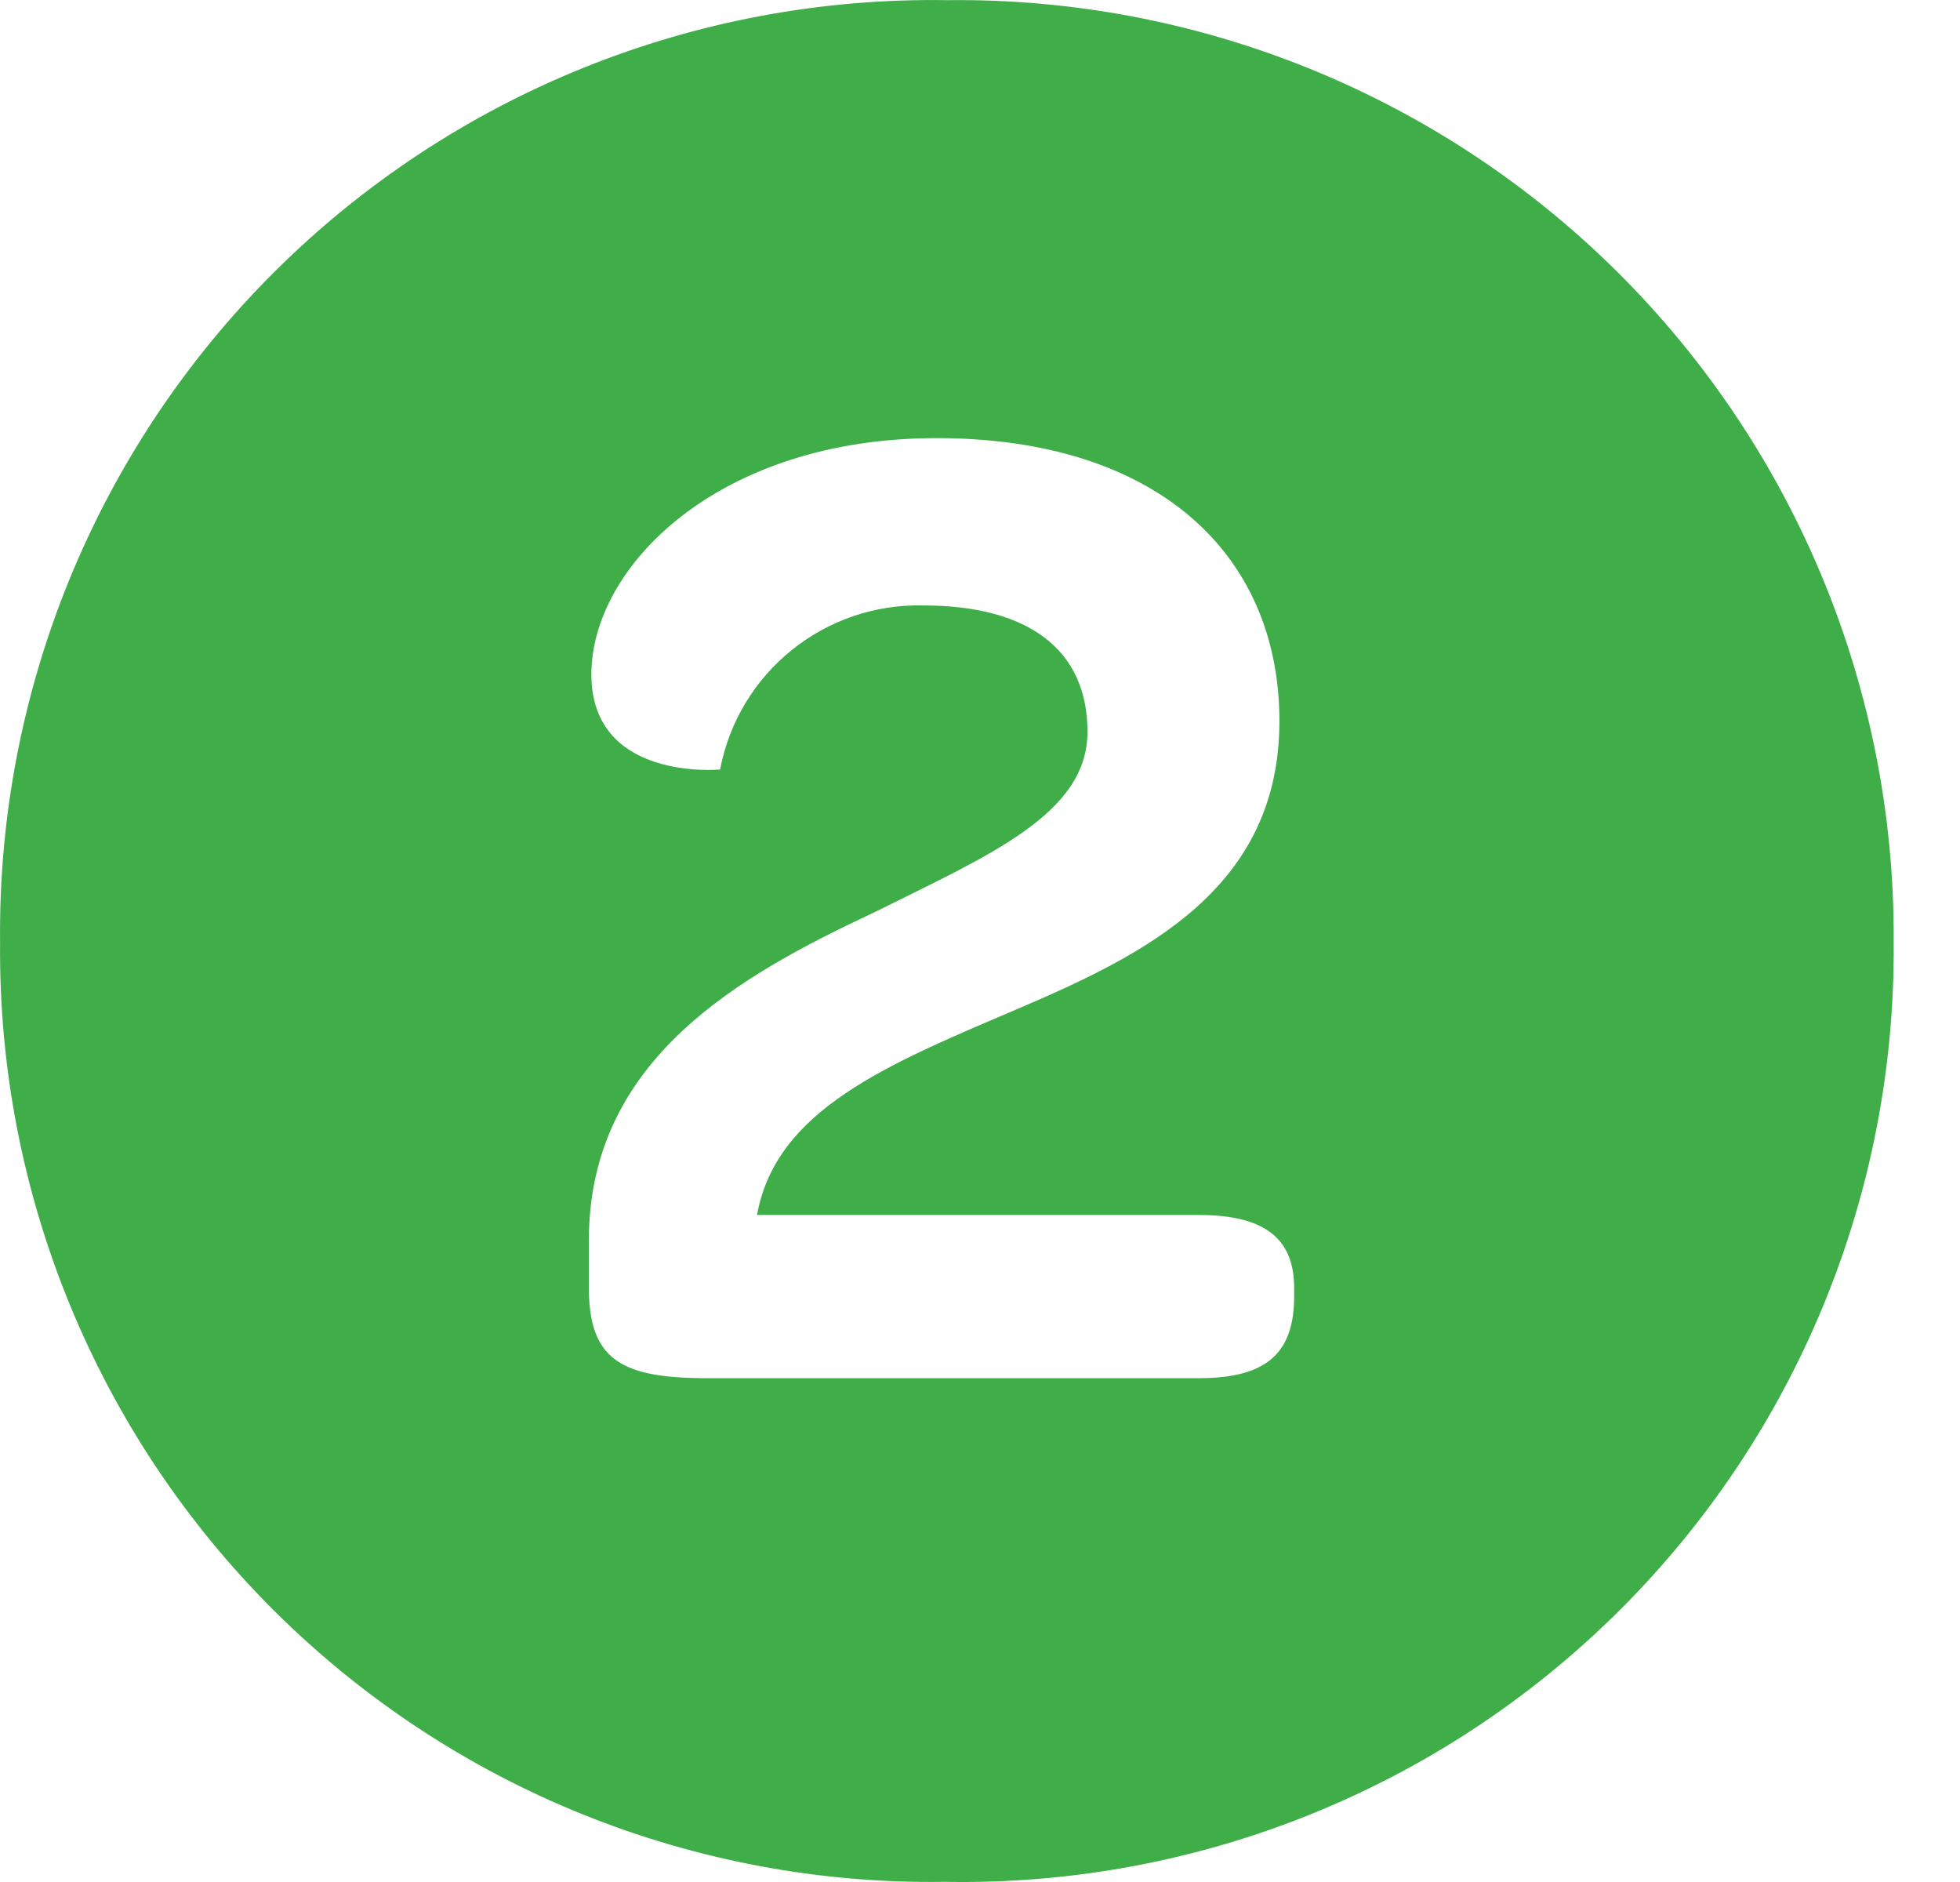
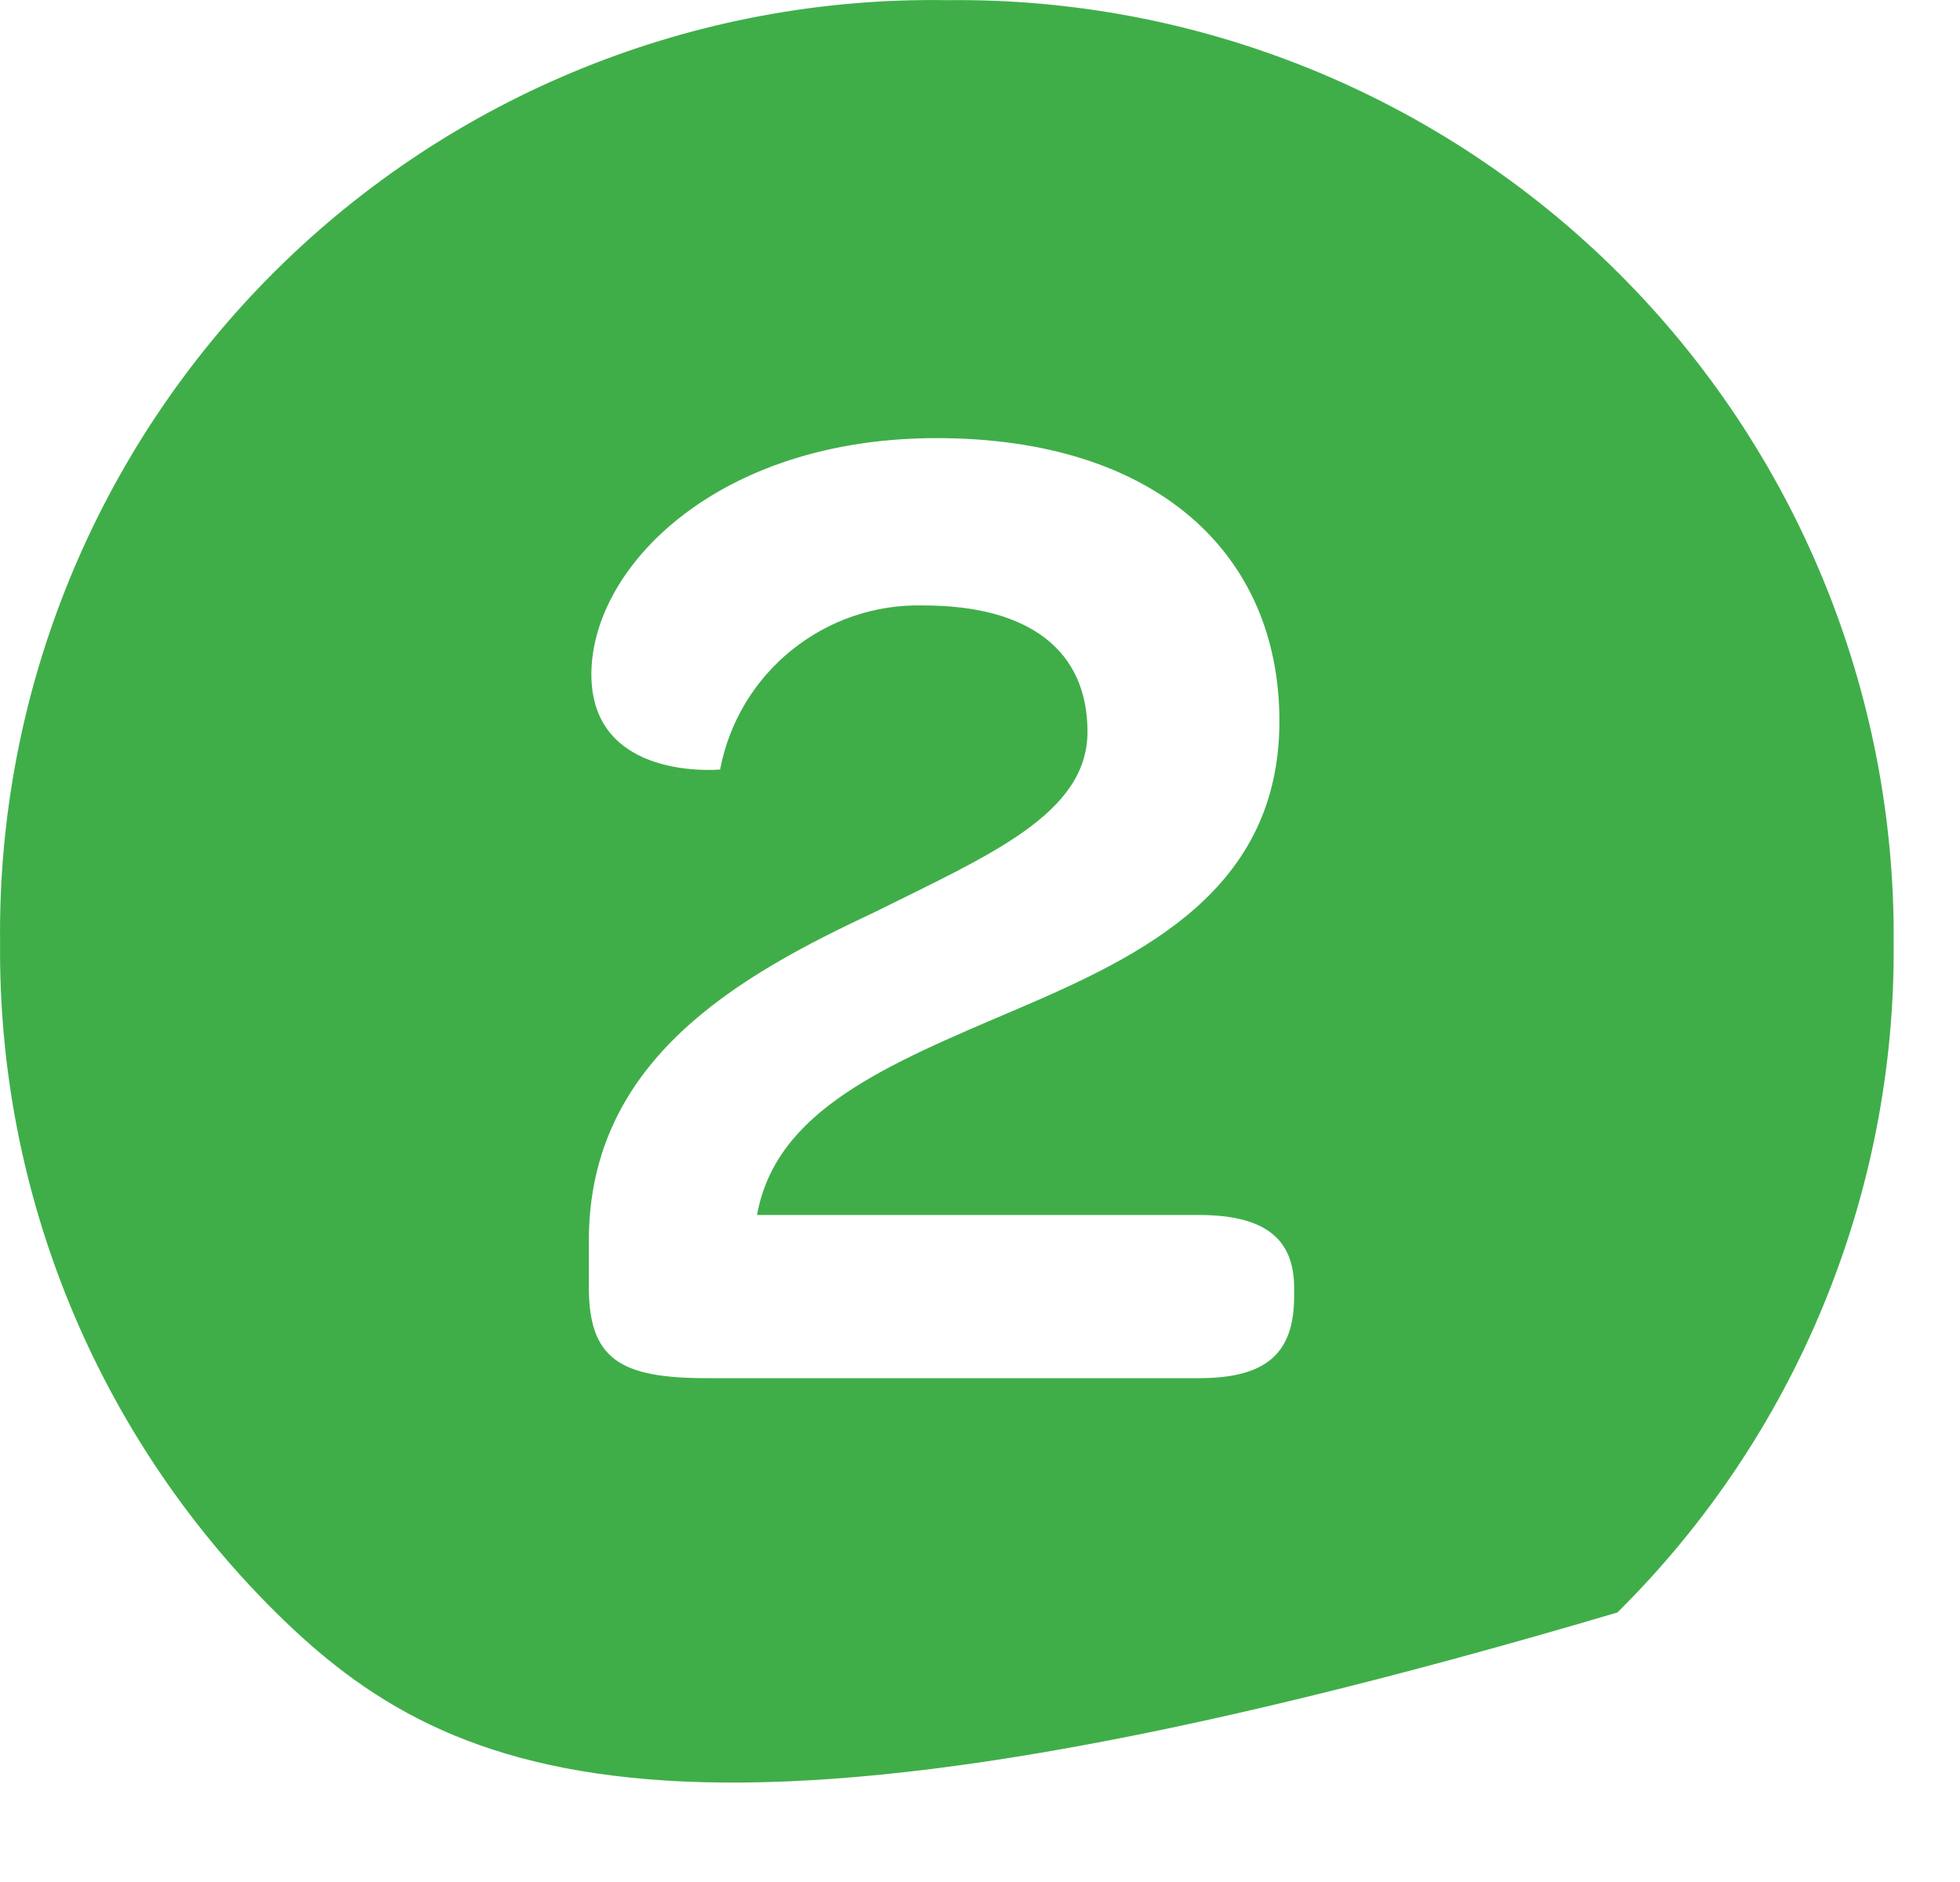
<svg xmlns="http://www.w3.org/2000/svg" width="25" height="24" viewBox="0 0 25 24" fill="none">
  <g id="number-2">
    <g id="How to talk with your provider">
-       <path id="Path 52" fill-rule="evenodd" clip-rule="evenodd" d="M12.083 0.002C15.286 -0.035 18.37 1.218 20.64 3.478C22.91 5.739 24.177 8.817 24.154 12.021C24.18 15.227 22.909 18.308 20.63 20.563C18.351 22.819 15.257 24.057 12.051 23.998C8.853 24.046 5.772 22.802 3.503 20.547C1.235 18.293 -0.028 15.219 0.001 12.021C-0.034 8.812 1.23 5.725 3.505 3.462C5.781 1.198 8.874 -0.049 12.083 0.002V0.002ZM9.018 17.575H15.294C16.173 17.575 16.507 17.241 16.507 16.529V16.425C16.507 15.828 16.173 15.494 15.294 15.494H9.656C9.896 14.155 11.309 13.579 12.951 12.878C14.593 12.178 16.319 11.341 16.319 9.196C16.319 7.052 14.74 5.587 11.947 5.587C9.154 5.587 7.543 7.23 7.543 8.6C7.543 9.97 9.185 9.813 9.185 9.813C9.42 8.575 10.519 7.689 11.779 7.721C13.118 7.721 13.871 8.286 13.871 9.332C13.871 10.378 12.627 10.901 11.152 11.634C9.436 12.439 7.511 13.506 7.511 15.818V16.383C7.501 17.335 7.909 17.575 9.018 17.575H9.018Z" fill="#3FAE49" />
+       <path id="Path 52" fill-rule="evenodd" clip-rule="evenodd" d="M12.083 0.002C15.286 -0.035 18.37 1.218 20.64 3.478C22.91 5.739 24.177 8.817 24.154 12.021C24.18 15.227 22.909 18.308 20.63 20.563C8.853 24.046 5.772 22.802 3.503 20.547C1.235 18.293 -0.028 15.219 0.001 12.021C-0.034 8.812 1.23 5.725 3.505 3.462C5.781 1.198 8.874 -0.049 12.083 0.002V0.002ZM9.018 17.575H15.294C16.173 17.575 16.507 17.241 16.507 16.529V16.425C16.507 15.828 16.173 15.494 15.294 15.494H9.656C9.896 14.155 11.309 13.579 12.951 12.878C14.593 12.178 16.319 11.341 16.319 9.196C16.319 7.052 14.74 5.587 11.947 5.587C9.154 5.587 7.543 7.23 7.543 8.6C7.543 9.97 9.185 9.813 9.185 9.813C9.42 8.575 10.519 7.689 11.779 7.721C13.118 7.721 13.871 8.286 13.871 9.332C13.871 10.378 12.627 10.901 11.152 11.634C9.436 12.439 7.511 13.506 7.511 15.818V16.383C7.501 17.335 7.909 17.575 9.018 17.575H9.018Z" fill="#3FAE49" />
    </g>
  </g>
</svg>